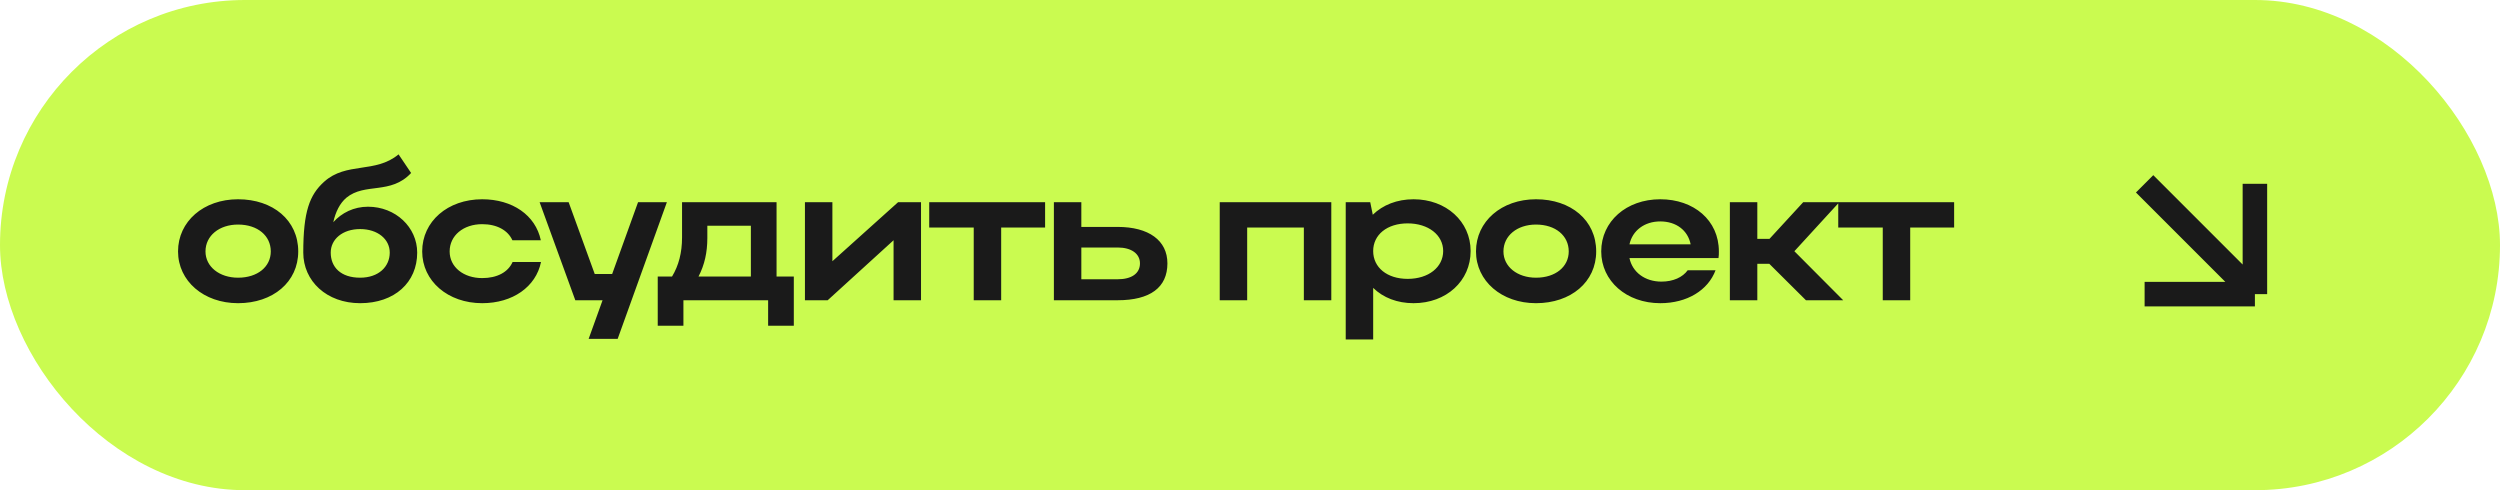
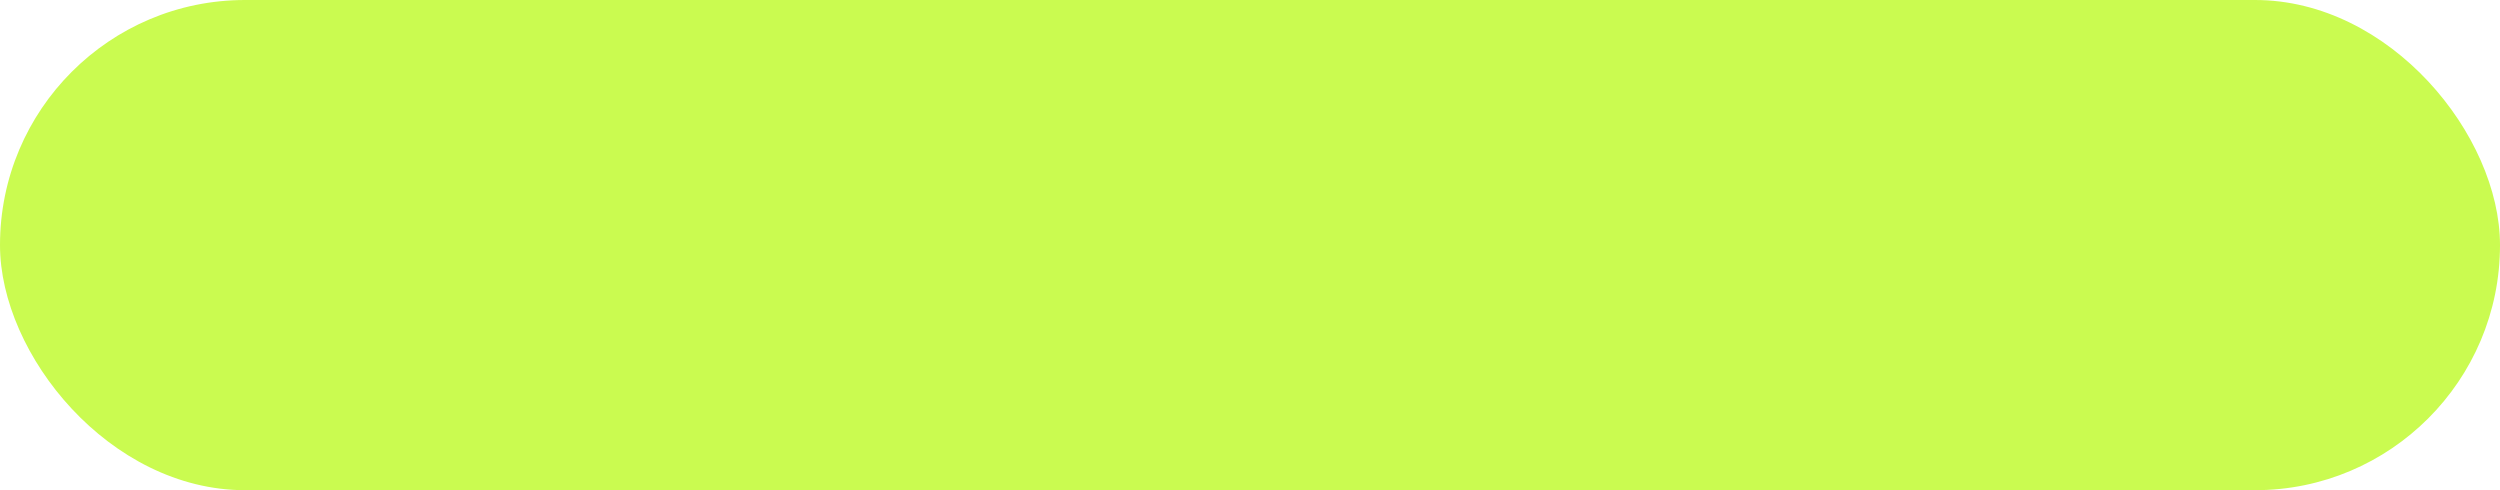
<svg xmlns="http://www.w3.org/2000/svg" width="204" height="40" viewBox="0 0 204 40" fill="none">
  <rect width="204" height="40" rx="20" fill="#CAFB50" />
-   <path d="M14.528 20.516C14.528 18.068 16.608 16.26 19.424 16.26C22.272 16.26 24.336 17.972 24.336 20.516C24.336 23.012 22.272 24.74 19.424 24.74C16.624 24.74 14.528 22.932 14.528 20.516ZM16.768 20.516C16.768 21.764 17.904 22.66 19.424 22.66C21.024 22.66 22.096 21.764 22.096 20.516C22.096 19.236 21.024 18.324 19.424 18.324C17.888 18.324 16.768 19.236 16.768 20.516ZM24.747 20.612C24.747 17.268 25.259 15.908 26.443 14.836C28.267 13.188 30.619 14.18 32.523 12.596L33.547 14.116C31.883 15.908 29.787 14.884 28.267 16.132C27.723 16.596 27.387 17.284 27.195 18.132C27.883 17.364 28.875 16.868 30.027 16.868C32.283 16.868 34.043 18.548 34.043 20.612C34.043 23.044 32.203 24.74 29.387 24.74C26.651 24.74 24.747 22.932 24.747 20.612ZM26.987 20.612C26.987 21.796 27.803 22.66 29.387 22.66C30.891 22.66 31.803 21.764 31.803 20.612C31.803 19.508 30.811 18.692 29.387 18.692C27.947 18.692 26.987 19.524 26.987 20.612ZM36.691 20.516C36.691 21.796 37.827 22.692 39.347 22.692C40.563 22.692 41.459 22.212 41.827 21.38H44.147C43.731 23.412 41.827 24.74 39.347 24.74C36.547 24.74 34.451 22.932 34.451 20.516C34.451 18.068 36.531 16.26 39.347 16.26C41.811 16.26 43.699 17.556 44.131 19.604H41.811C41.443 18.788 40.547 18.292 39.347 18.292C37.811 18.292 36.691 19.22 36.691 20.516ZM50.401 27.652H48.033L49.169 24.5H46.945L44.033 16.5H46.401L48.529 22.356H49.953L52.065 16.5H54.417L50.401 27.652ZM53.671 22.564H54.839C55.383 21.668 55.655 20.612 55.655 19.38V16.5H63.367V22.564H64.775V26.58H62.679V24.5H55.767V26.58H53.671V22.564ZM56.999 22.564H61.271V18.42H57.719V19.412C57.719 20.596 57.495 21.604 56.999 22.564ZM75.155 24.5H72.915V19.604L67.539 24.5H65.683V16.5H67.923V21.316L73.283 16.5H75.155V24.5ZM79.456 24.5V18.564H75.824V16.5H85.28V18.564H81.696V24.5H79.456ZM85.997 16.5H88.237V18.516H91.197C93.741 18.516 95.261 19.62 95.261 21.492C95.261 23.46 93.853 24.5 91.197 24.5H85.997V16.5ZM93.021 21.492C93.021 20.708 92.333 20.196 91.197 20.196H88.237V22.788H91.197C92.349 22.788 93.021 22.308 93.021 21.492ZM99.53 16.5H108.634V24.5H106.394V18.564H101.77V24.5H99.53V16.5ZM109.811 16.5H111.811L112.019 17.524C112.835 16.724 114.003 16.26 115.347 16.26C118.003 16.26 120.003 18.068 120.003 20.484C120.003 22.932 118.019 24.74 115.347 24.74C114.019 24.74 112.867 24.292 112.051 23.492V27.7H109.811V16.5ZM117.763 20.484C117.763 19.172 116.547 18.228 114.867 18.228C113.187 18.228 112.051 19.156 112.051 20.484C112.051 21.828 113.187 22.756 114.867 22.756C116.579 22.756 117.763 21.796 117.763 20.484ZM120.441 20.516C120.441 18.068 122.521 16.26 125.337 16.26C128.185 16.26 130.249 17.972 130.249 20.516C130.249 23.012 128.185 24.74 125.337 24.74C122.537 24.74 120.441 22.932 120.441 20.516ZM122.681 20.516C122.681 21.764 123.817 22.66 125.337 22.66C126.937 22.66 128.009 21.764 128.009 20.516C128.009 19.236 126.937 18.324 125.337 18.324C123.801 18.324 122.681 19.236 122.681 20.516ZM140.229 21.06H132.964C133.204 22.212 134.228 22.98 135.572 22.98C136.532 22.98 137.3 22.628 137.717 22.052H139.989C139.38 23.684 137.668 24.74 135.477 24.74C132.724 24.74 130.66 22.932 130.66 20.516C130.66 18.068 132.708 16.26 135.477 16.26C138.212 16.26 140.26 17.972 140.26 20.516C140.26 20.692 140.26 20.884 140.229 21.06ZM132.964 19.94H137.957C137.733 18.804 136.788 18.068 135.477 18.068C134.181 18.068 133.204 18.82 132.964 19.94ZM143.397 21.524V24.5H141.157V16.5H143.397V19.492H144.389L147.141 16.5H150.085L146.421 20.5L150.405 24.5H147.365L144.373 21.524H143.397ZM153.633 24.5V18.564H150.001V16.5H159.457V18.564H155.873V24.5H153.633Z" fill="#1A1A1A" />
-   <path d="M175 15L184 24M184 24V15M184 24H175" stroke="#1A1A1A" stroke-width="2" />
</svg>